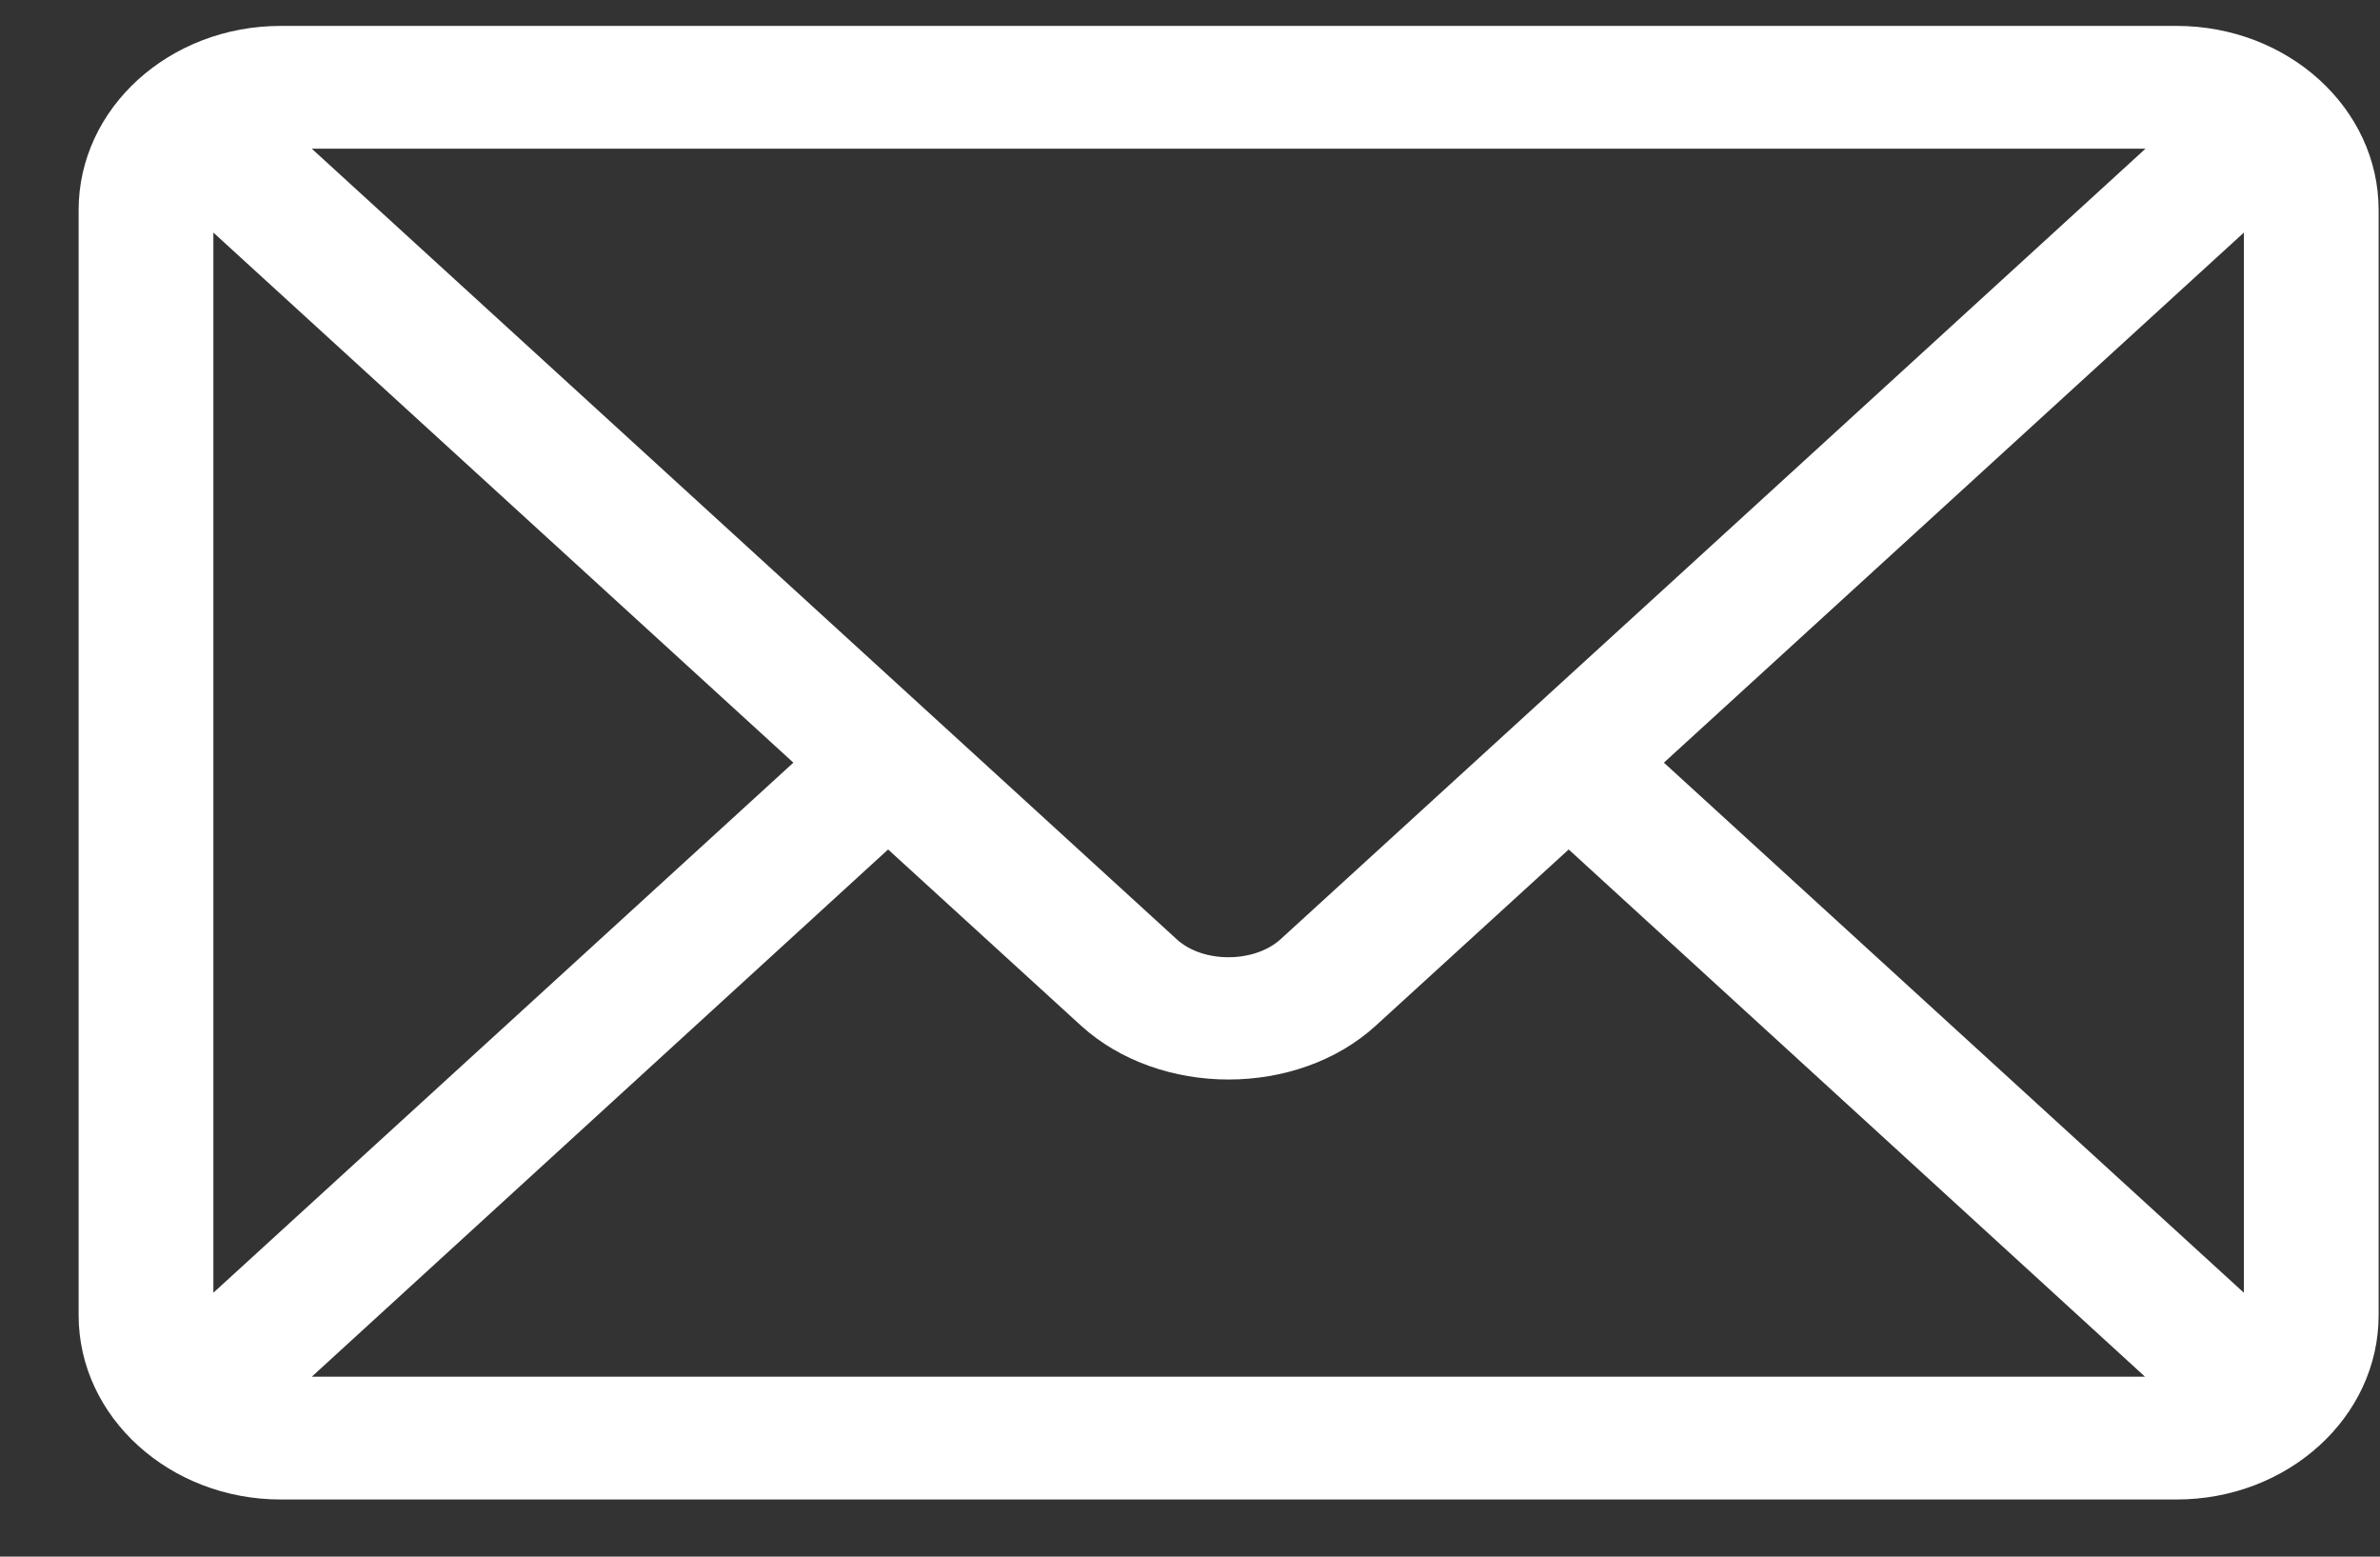
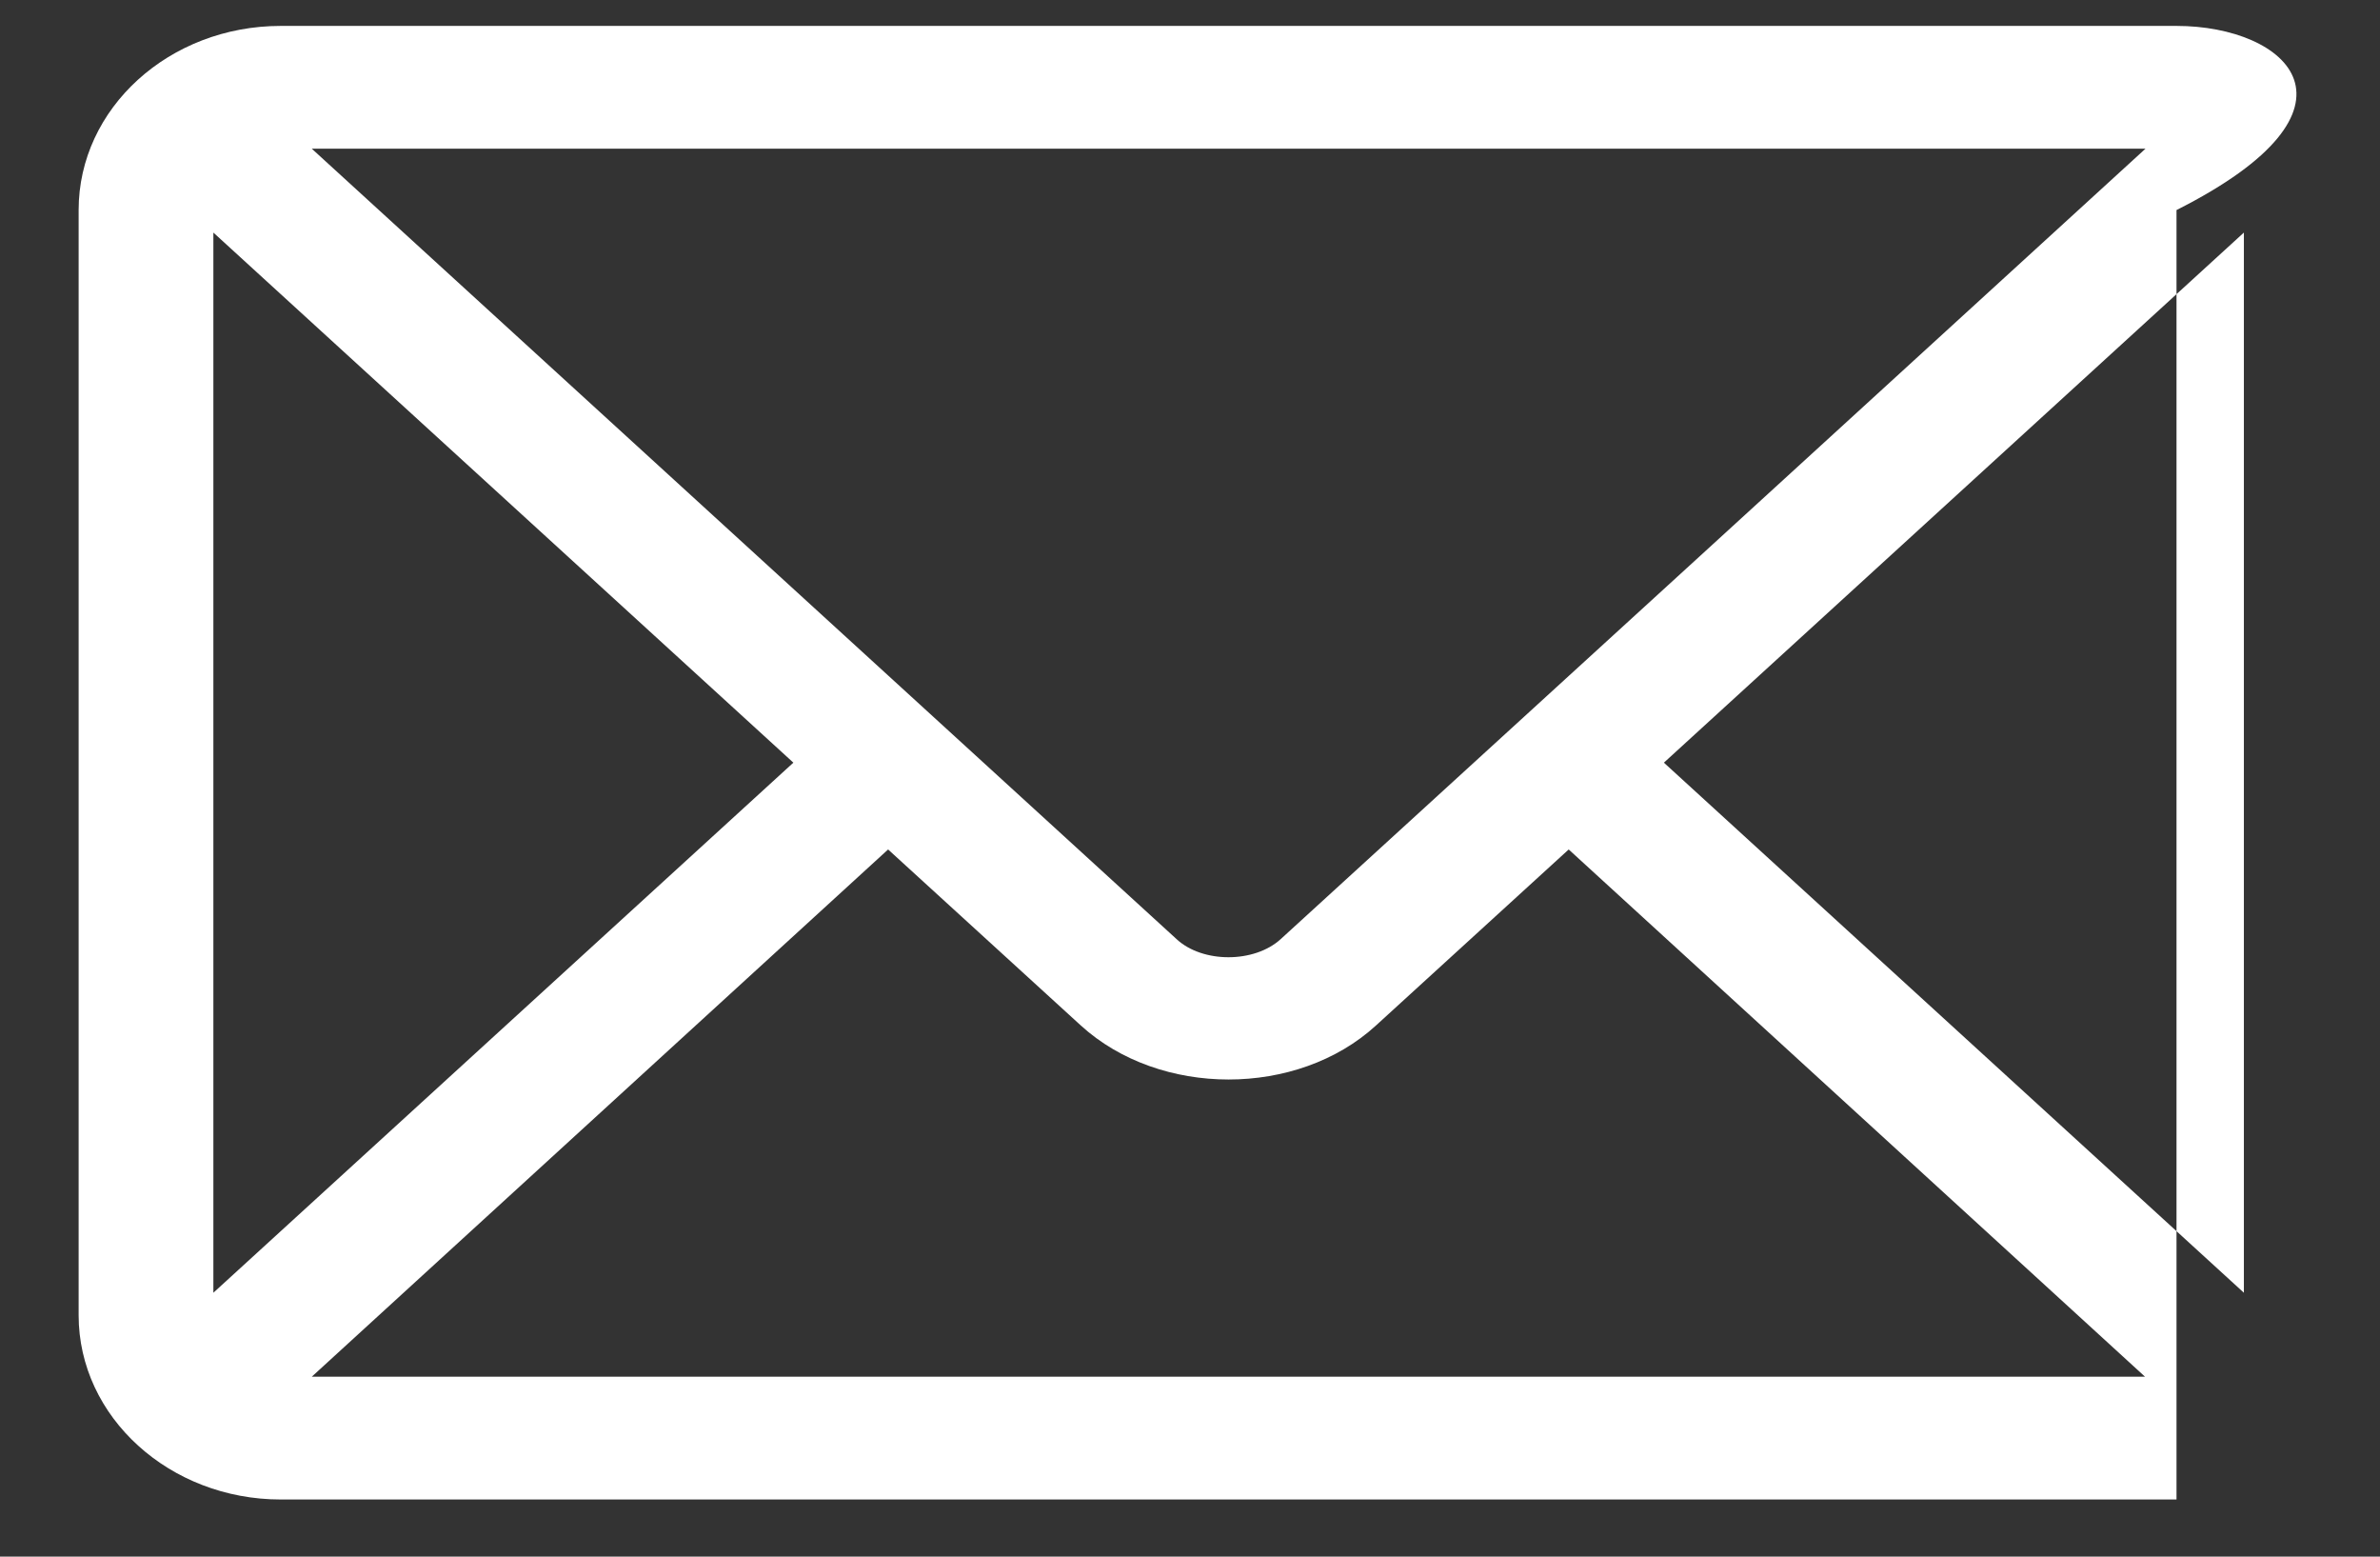
<svg xmlns="http://www.w3.org/2000/svg" width="26" height="17" viewBox="0 0 26 17" fill="none">
  <rect x="0" y="0" width="26" height="17" fill="#333333" stroke="none" />
-   <path d="M23.777 0.283H3.067C1.85 0.283 0.859 1.181 0.859 2.294V14.364C0.859 15.477 1.855 16.376 3.067 16.376H23.777C24.994 16.376 25.985 15.477 25.985 14.364V2.294C25.985 1.181 24.994 0.283 23.777 0.283ZM23.438 1.624C22.727 2.276 14.34 9.939 13.991 10.256C13.702 10.52 13.137 10.52 12.853 10.256L3.406 1.624H23.438ZM2.331 14.118V2.54L8.667 8.329L2.331 14.118ZM3.406 15.035L9.702 9.277L11.807 11.199C12.671 11.986 14.173 11.986 15.032 11.199L17.137 9.277L23.433 15.035H3.406ZM24.513 14.118L18.177 8.329L24.513 2.54V14.118Z" fill="white" />
+   <path d="M23.777 0.283H3.067C1.85 0.283 0.859 1.181 0.859 2.294V14.364C0.859 15.477 1.855 16.376 3.067 16.376H23.777V2.294C25.985 1.181 24.994 0.283 23.777 0.283ZM23.438 1.624C22.727 2.276 14.34 9.939 13.991 10.256C13.702 10.52 13.137 10.52 12.853 10.256L3.406 1.624H23.438ZM2.331 14.118V2.54L8.667 8.329L2.331 14.118ZM3.406 15.035L9.702 9.277L11.807 11.199C12.671 11.986 14.173 11.986 15.032 11.199L17.137 9.277L23.433 15.035H3.406ZM24.513 14.118L18.177 8.329L24.513 2.54V14.118Z" fill="white" />
</svg>